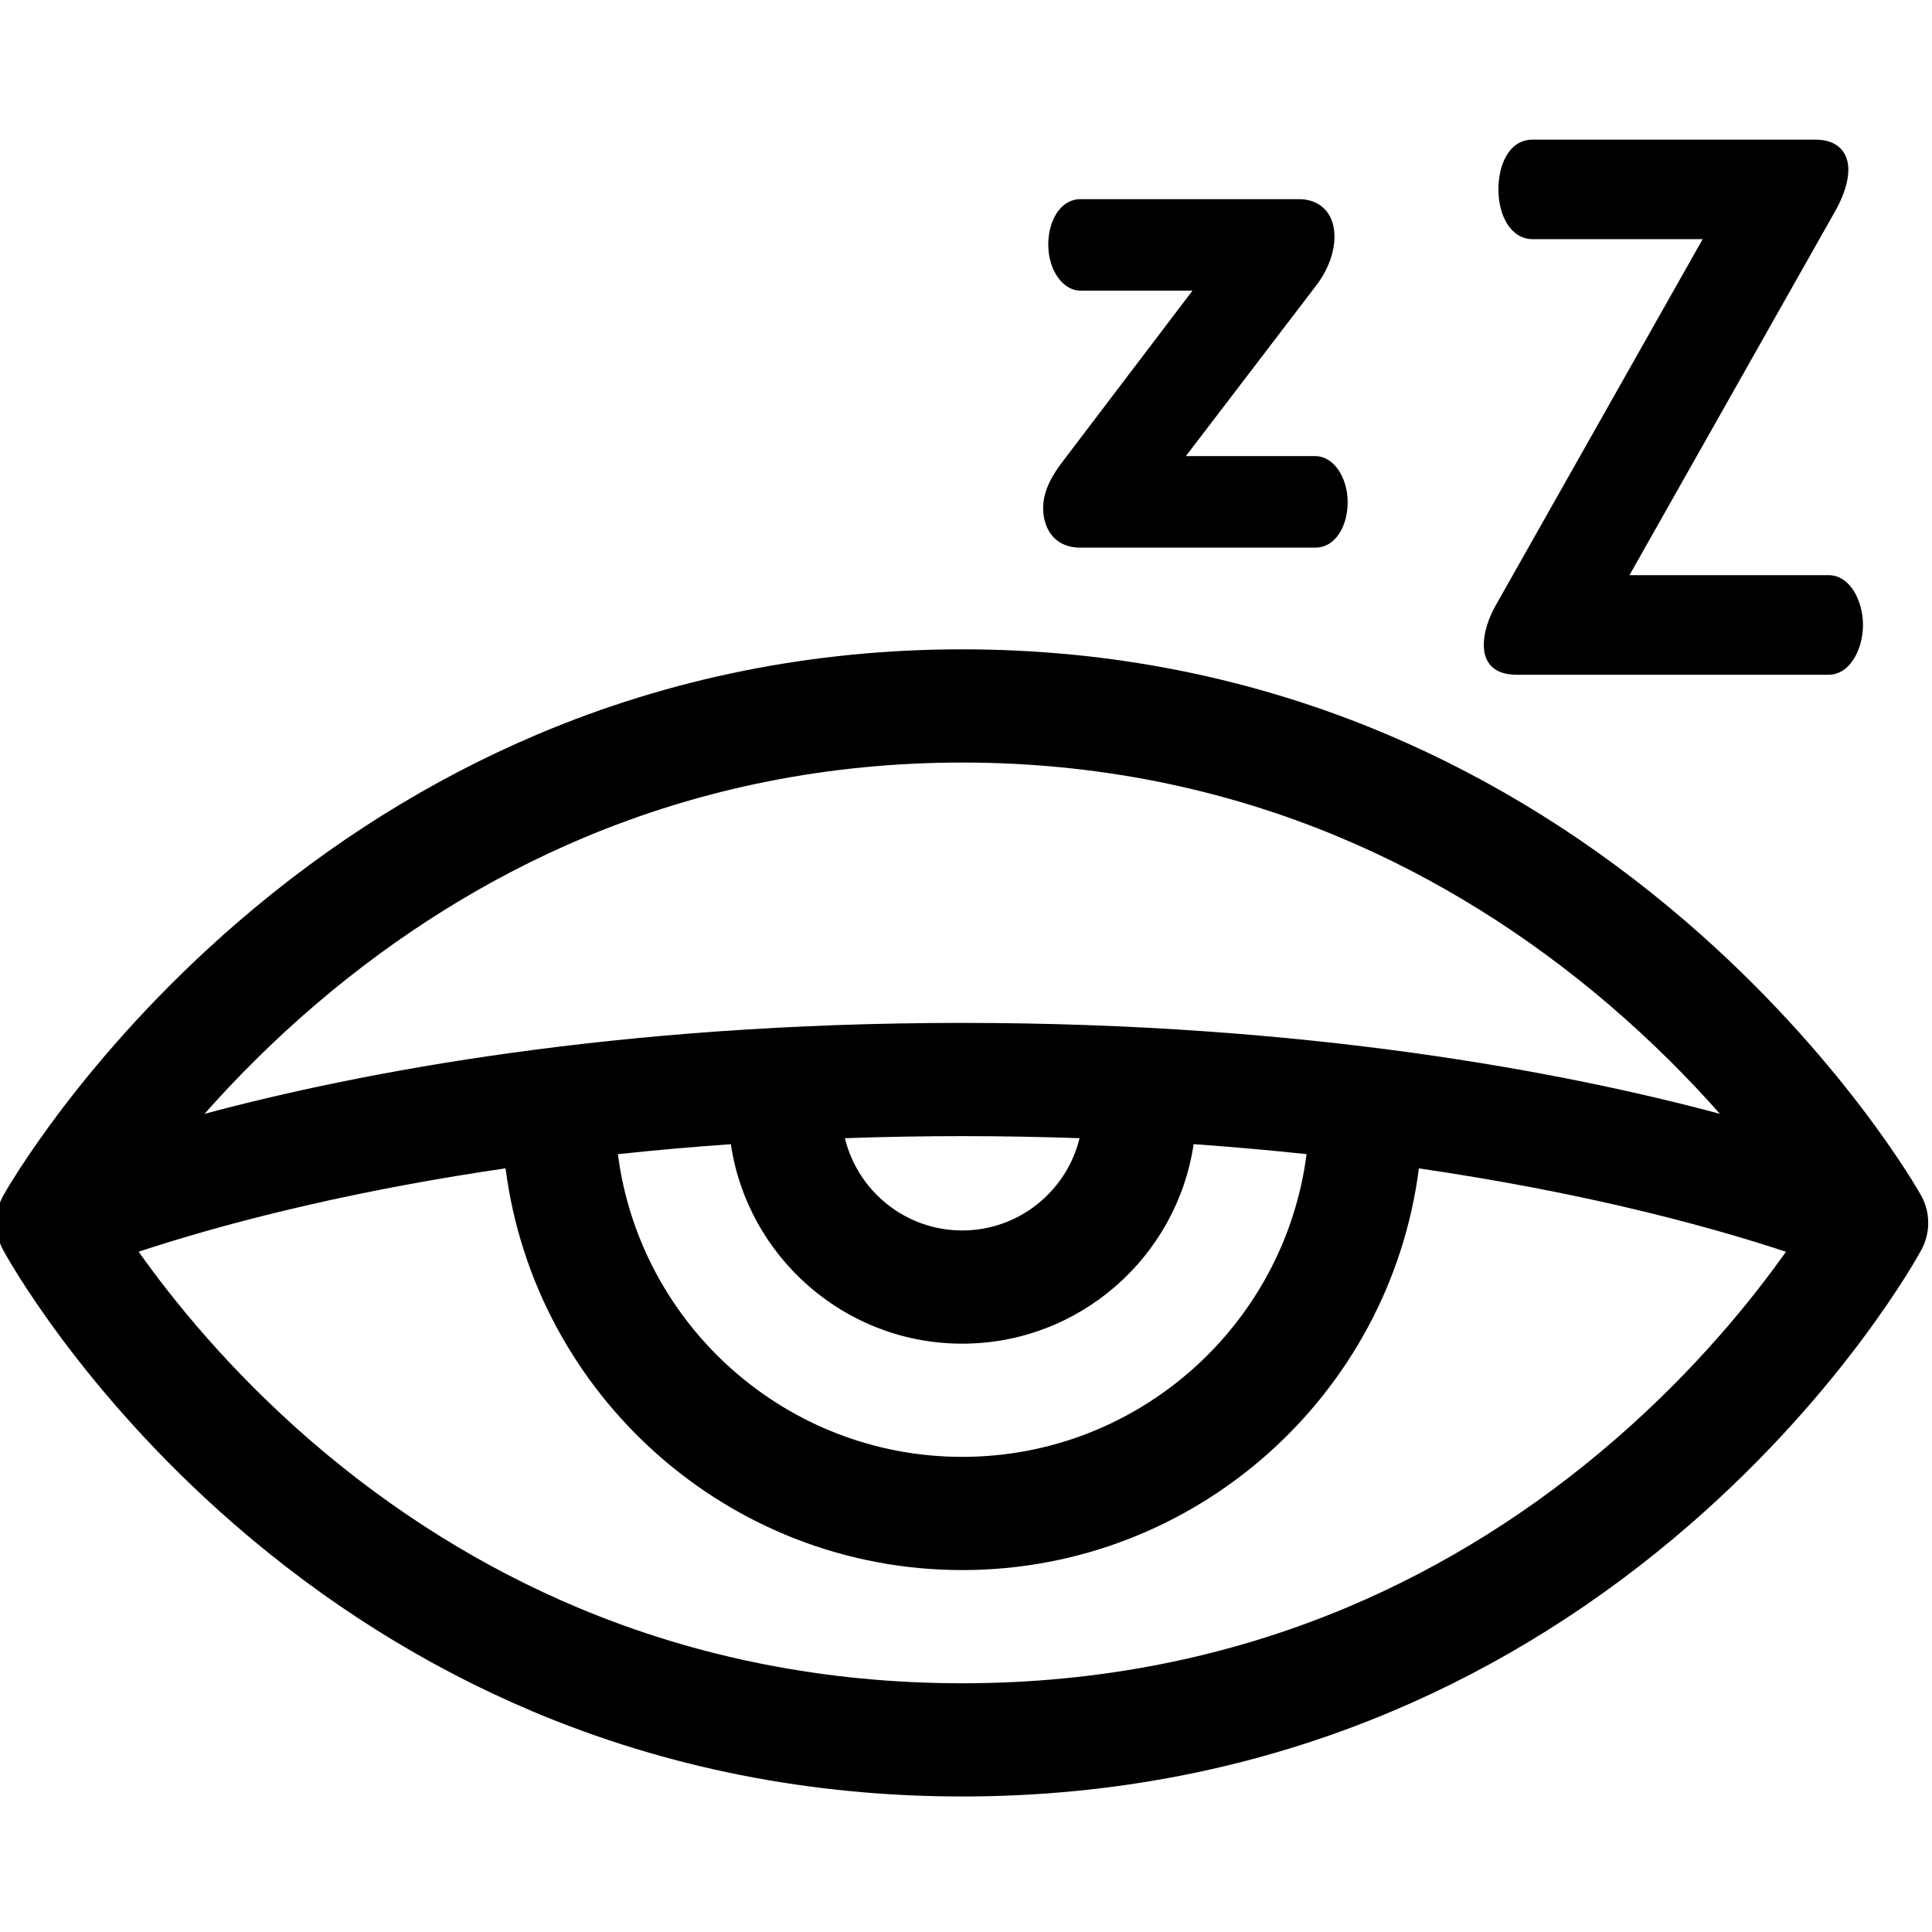
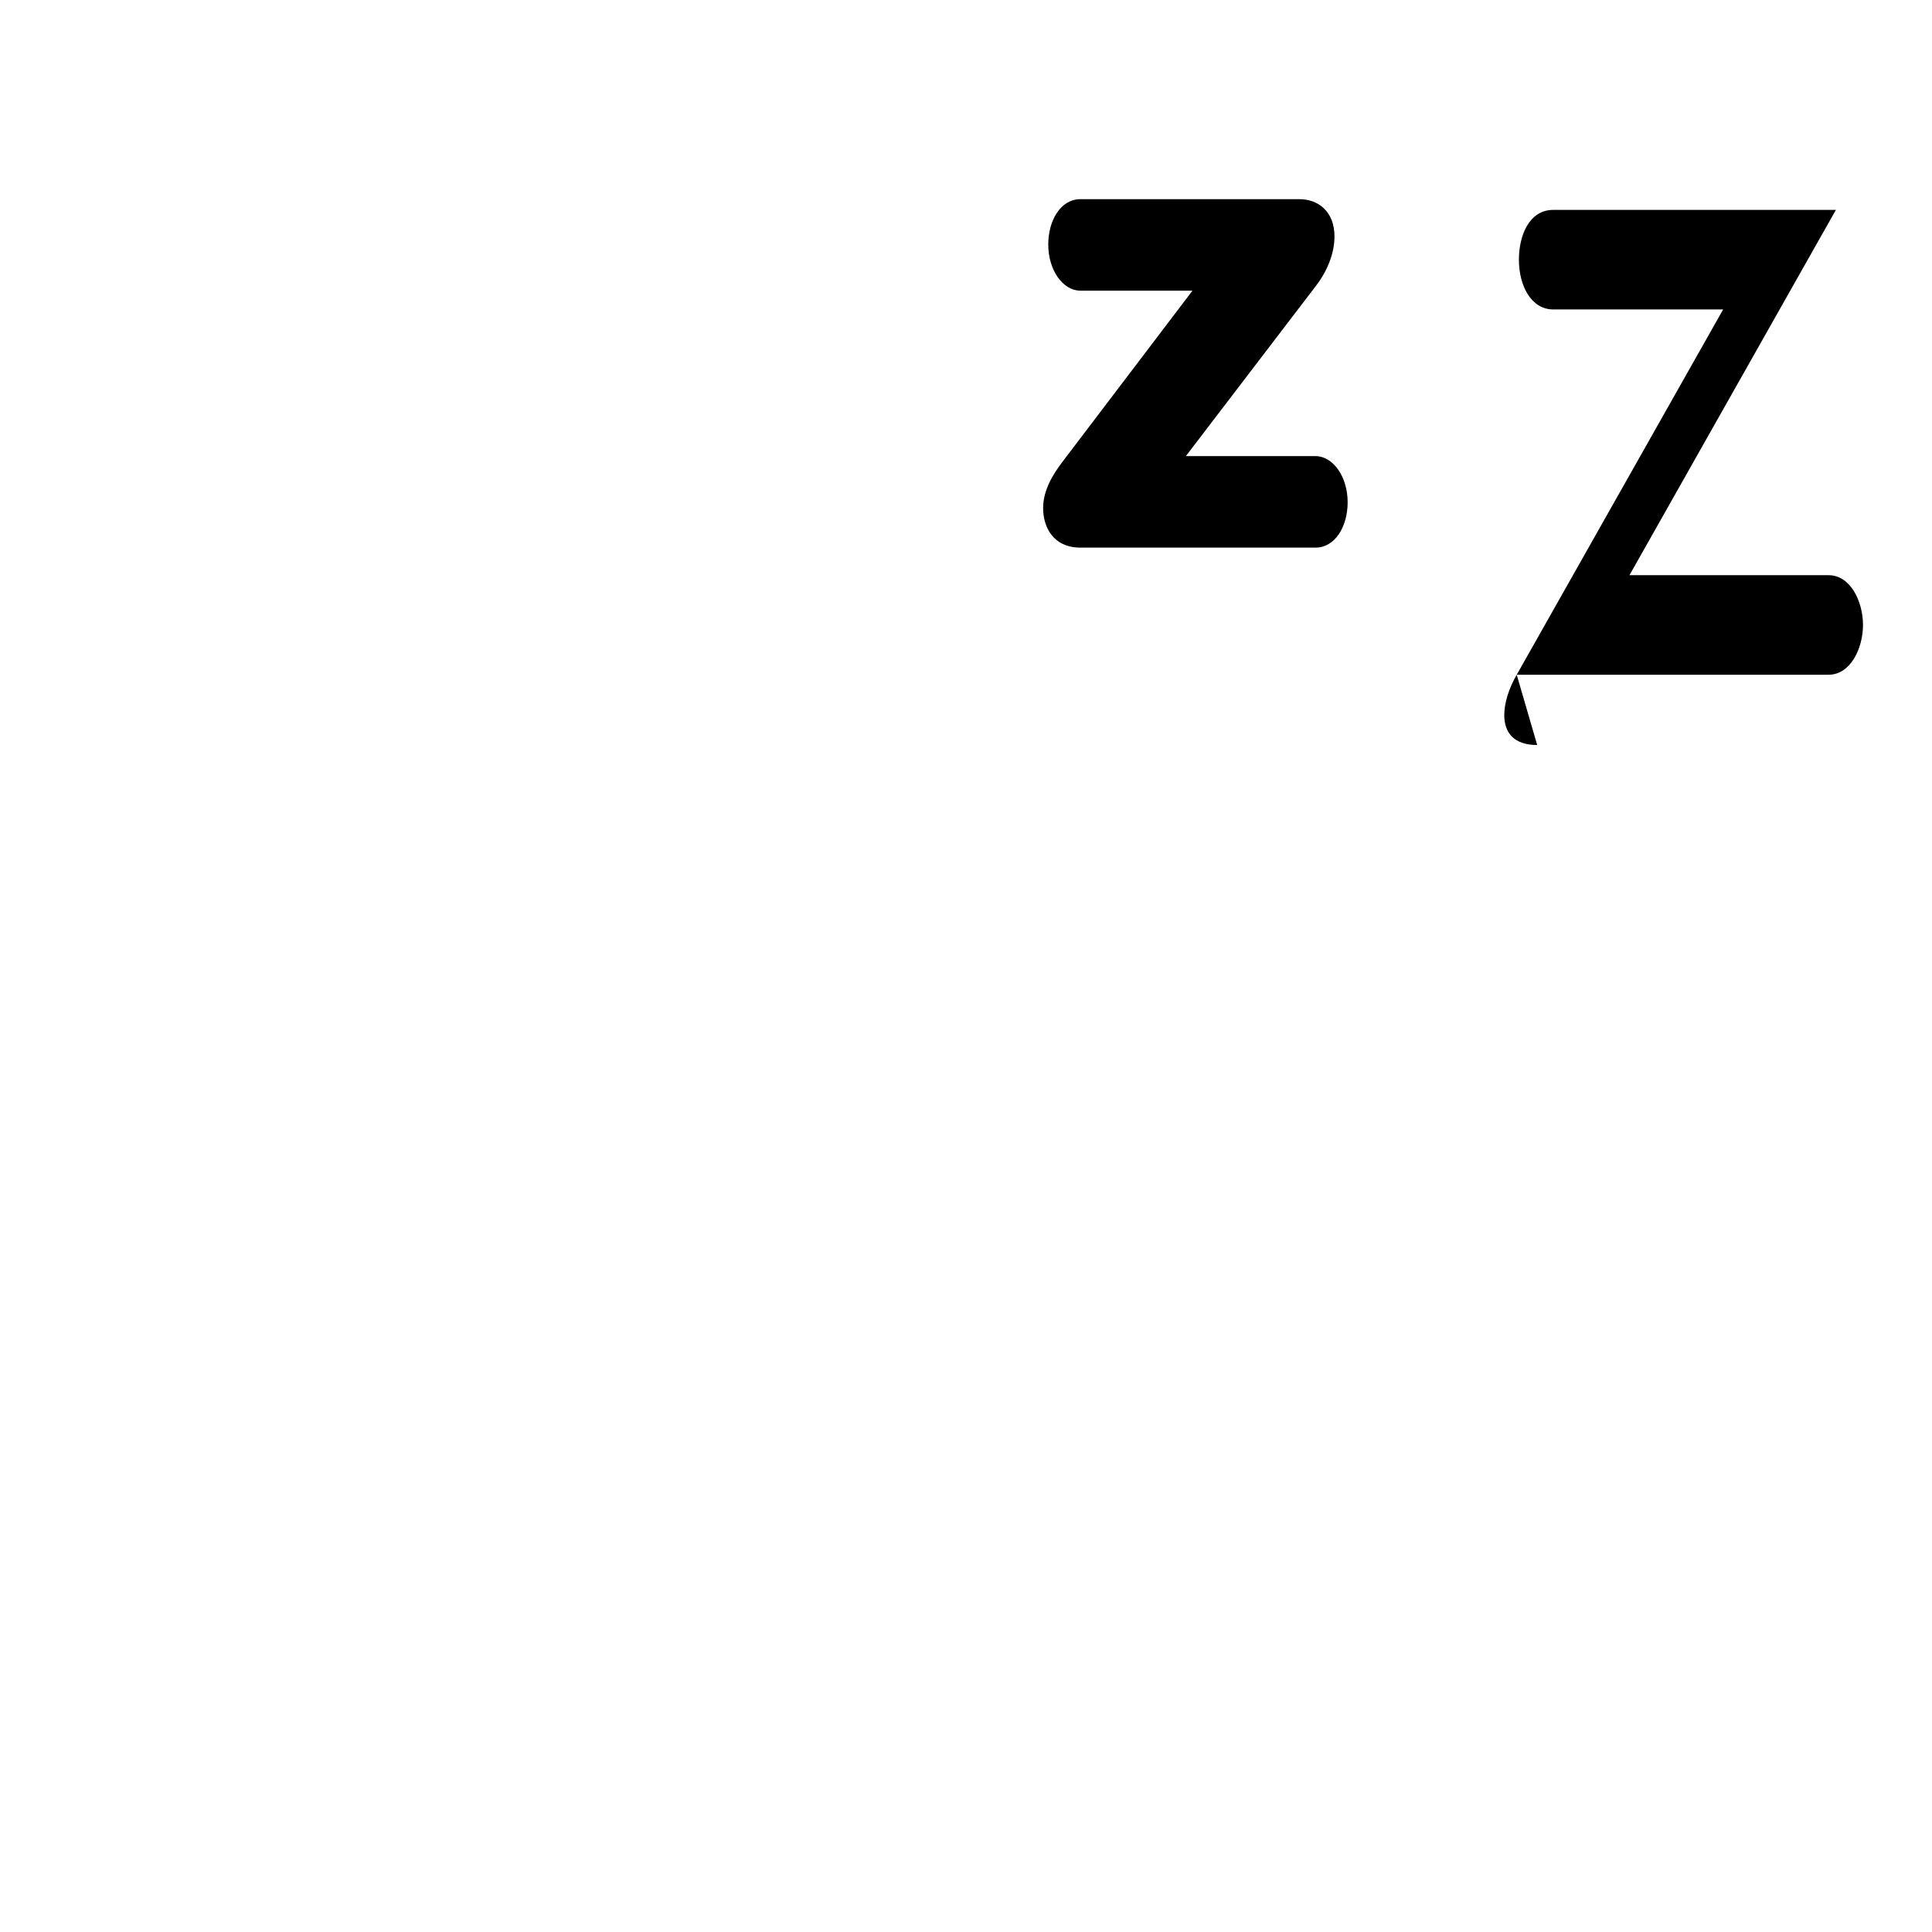
<svg xmlns="http://www.w3.org/2000/svg" height="511pt" viewBox="1 -36 512 511" width="511pt">
-   <path d="m510.074 280.234c-.836-1.492-21.012-36.953-62.281-72.516-24.258-20.898-50.867-37.566-79.09-49.539-35.352-14.996-73.27-22.598-112.703-22.598-39.43 0-77.352 7.602-112.703 22.598-28.223 11.973-54.832 28.641-79.09 49.539-41.27 35.562-61.445 71.023-62.281 72.516-2.523 4.484-2.57 9.949-.125 14.48.809 1.496 20.27 37.059 61.23 72.688 24.059 20.93 50.648 37.613 79.027 49.598 35.5 14.988 73.836 22.586 113.941 22.586s78.441-7.598 113.941-22.586c28.379-11.98 54.969-28.668 79.027-49.598 40.961-35.629 60.418-71.191 61.227-72.688 2.449-4.531 2.402-9.996-.121-14.48zm-425.445-50.508c21.855-18.688 45.746-33.559 71.016-44.195 31.441-13.238 65.207-19.949 100.355-19.949s68.914 6.711 100.355 19.949c25.266 10.637 49.16 25.508 71.016 44.195 11.602 9.918 21.402 19.891 29.422 28.949-41.305-11.059-109.379-24.094-200.789-24.094-91.414 0-159.492 13.039-200.801 24.094 8.023-9.059 17.824-19.031 29.426-28.949zm110.051 37c4.43 29.867 30.238 52.859 61.32 52.859 31.086 0 56.895-23 61.324-52.875 10.453.738 20.434 1.633 29.926 2.648-5.797 45.191-44.508 80.227-91.25 80.227s-85.449-35.035-91.25-80.219c10.293-1.102 20.305-1.969 29.93-2.641zm30.227-1.59c11.281-.398 21.719-.551 31.098-.551 10.711 0 21.07.195 31.09.547-3.402 14.012-16.047 24.453-31.094 24.453-15.043 0-27.688-10.438-31.094-24.449zm204.375 79.629c-21.664 18.848-45.555 33.848-71.004 44.594-31.789 13.422-66.199 20.227-102.277 20.227-35.824 0-70.012-6.711-101.609-19.945-25.359-10.621-49.18-25.465-70.801-44.121-21.75-18.762-36.945-37.723-45.848-50.301 10.305-3.41 25.227-7.848 44.43-12.262 17.824-4.098 35.562-7.312 52.812-9.836 7.652 59.961 59.004 106.465 121.016 106.465 62.004 0 113.355-46.496 121.016-106.453 20.91 3.062 38.629 6.566 52.812 9.824 19.223 4.418 34.156 8.859 44.461 12.273-8.738 12.359-23.602 30.918-45.008 49.535zm0 0" />
  <path d="m277.438 98.152c0 4.848 2.523 10.473 9.895 10.473h62.273c5.238 0 8.535-5.625 8.535-12.027 0-6.789-3.879-12.223-8.535-12.223h-34.34l34.535-45.203c3.102-4.07 4.848-8.727 4.848-12.996 0-6.789-4.461-9.895-9.309-9.895h-58.008c-5.238 0-8.535 5.625-8.535 12.027 0 6.789 3.879 12.223 8.535 12.223h29.684l-34.34 45.203c-2.523 3.297-5.238 7.566-5.238 12.418zm0 0" />
-   <path d="m402.945 142.312h82.645c5.82 0 9.121-6.984 9.121-13.191 0-6.207-3.301-13.191-9.121-13.191h-52.766l54.707-96.805c2.137-3.883 3.301-7.566 3.301-10.672 0-4.656-2.91-7.953-8.73-7.953h-74.887c-6.402 0-9.117 6.789-9.117 13.191 0 6.984 3.297 13.191 9.117 13.191h45.008l-54.707 96.809c-2.133 3.684-3.297 7.562-3.297 10.668-.004 4.656 2.52 7.953 8.727 7.953zm0 0" />
+   <path d="m402.945 142.312h82.645c5.82 0 9.121-6.984 9.121-13.191 0-6.207-3.301-13.191-9.121-13.191h-52.766l54.707-96.805h-74.887c-6.402 0-9.117 6.789-9.117 13.191 0 6.984 3.297 13.191 9.117 13.191h45.008l-54.707 96.809c-2.133 3.684-3.297 7.562-3.297 10.668-.004 4.656 2.52 7.953 8.727 7.953zm0 0" />
</svg>